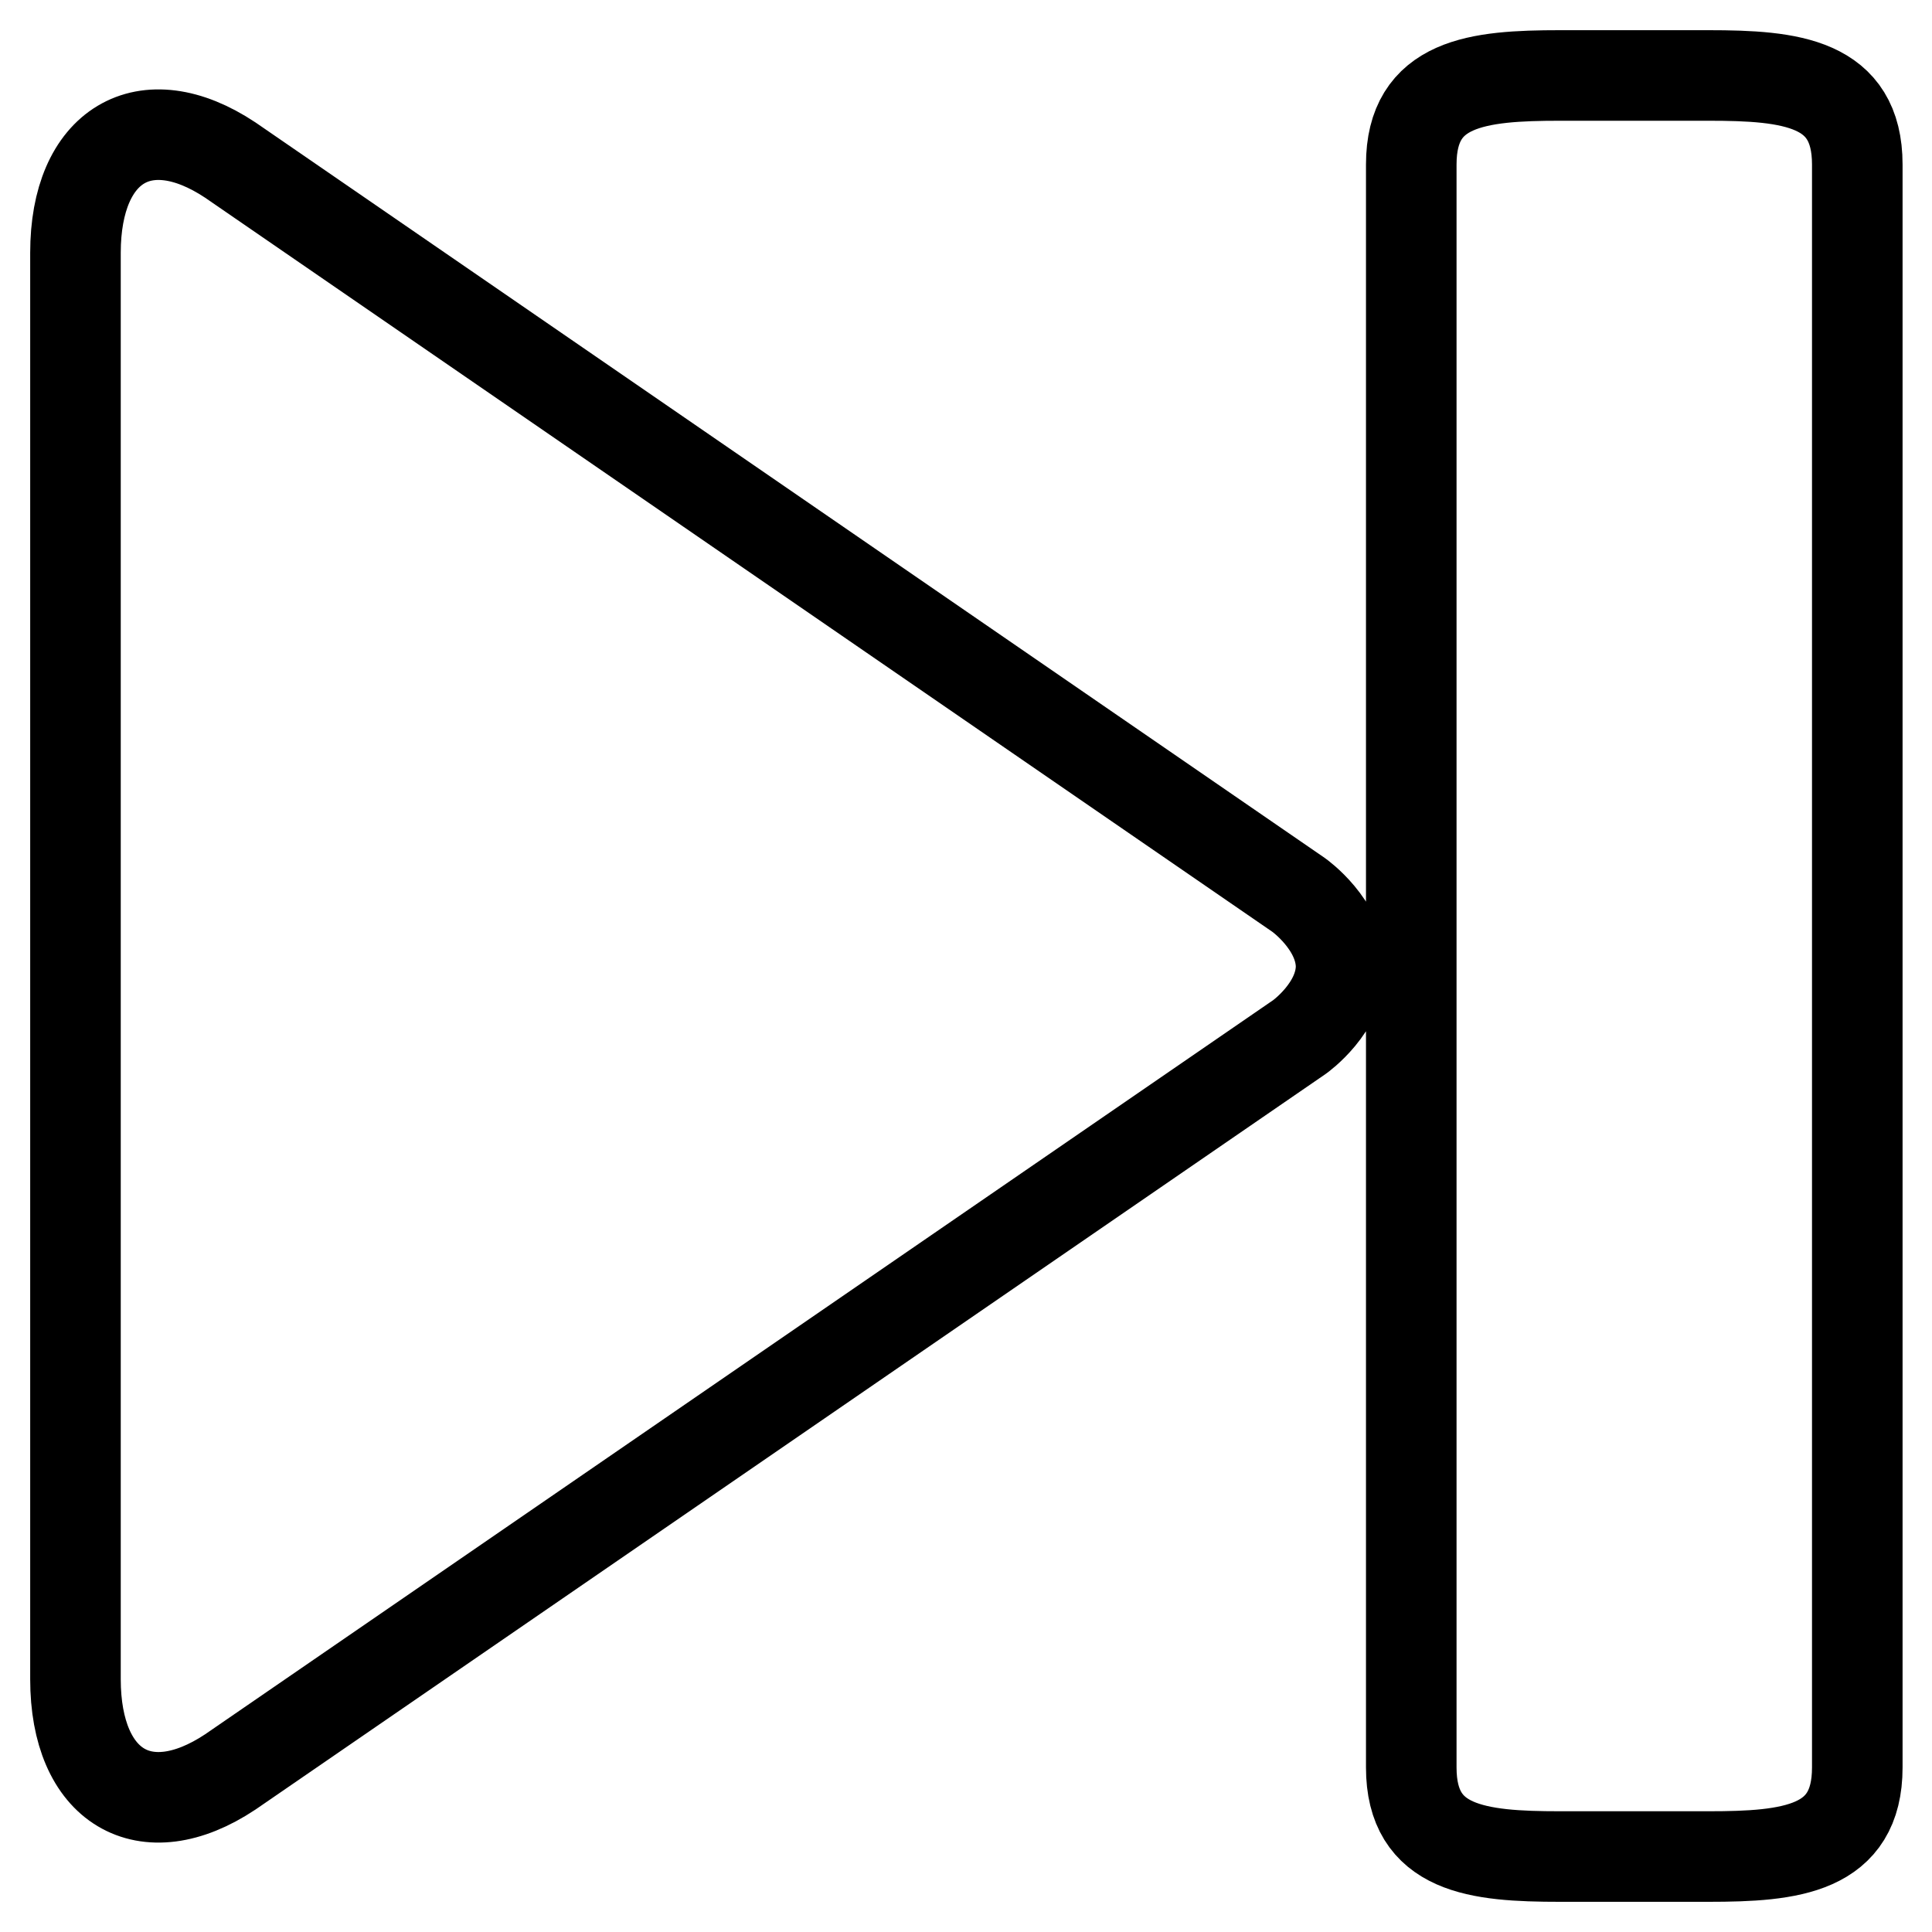
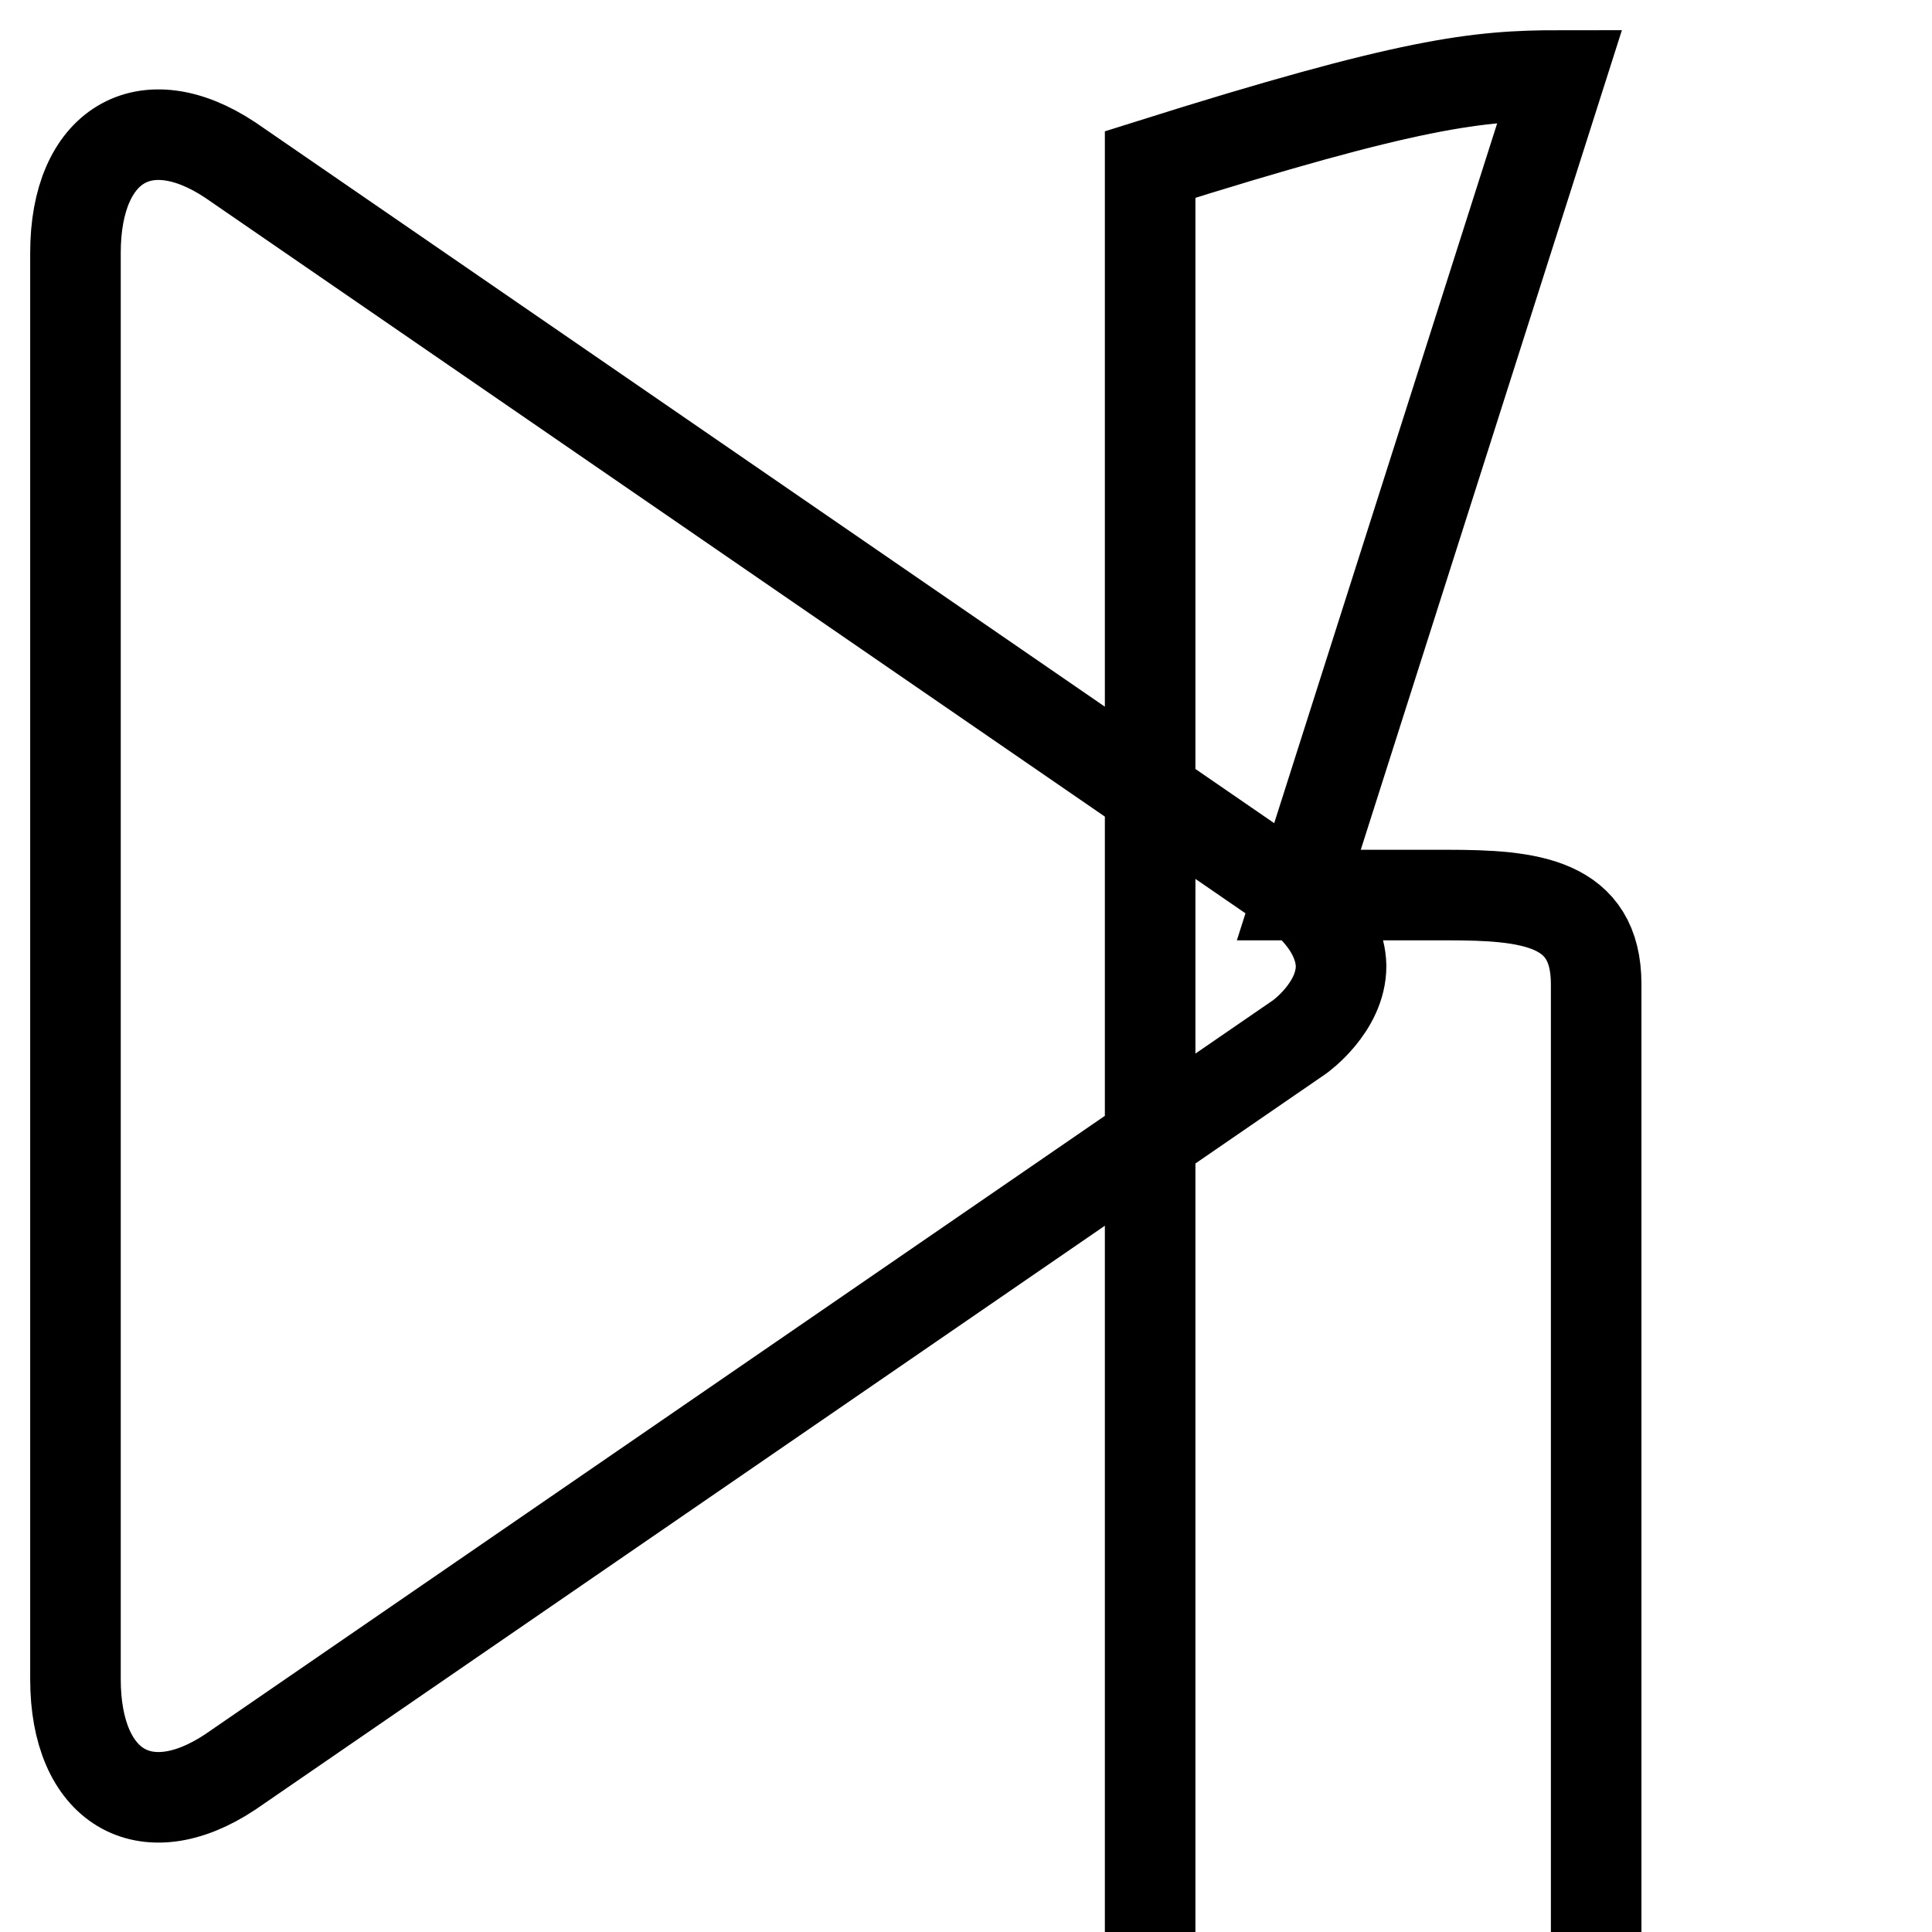
<svg xmlns="http://www.w3.org/2000/svg" version="1.1" x="0px" y="0px" viewBox="0 0 256 256" enable-background="new 0 0 256 256" xml:space="preserve">
  <g>
-     <path stroke-width="12" fill-opacity="0" stroke="#000000" d="M172.1,118.6L30.5,21.2C19.2,13.7,10,19.2,10,33.5v189c0,14.3,9.2,19.8,20.5,12.3l141.7-97.4 c0,0,5.5-3.9,5.5-9.4C177.6,122.5,172.1,118.6,172.1,118.6z M206.7,10h19.7c10.9,0,19.7,0.9,19.7,11.8v212.4 c0,10.9-8.8,11.8-19.7,11.8h-19.7c-10.9,0-19.7-0.9-19.7-11.8V21.8C187,10.9,195.8,10,206.7,10z" />
+     <path stroke-width="12" fill-opacity="0" stroke="#000000" d="M172.1,118.6L30.5,21.2C19.2,13.7,10,19.2,10,33.5v189c0,14.3,9.2,19.8,20.5,12.3l141.7-97.4 c0,0,5.5-3.9,5.5-9.4C177.6,122.5,172.1,118.6,172.1,118.6z h19.7c10.9,0,19.7,0.9,19.7,11.8v212.4 c0,10.9-8.8,11.8-19.7,11.8h-19.7c-10.9,0-19.7-0.9-19.7-11.8V21.8C187,10.9,195.8,10,206.7,10z" />
  </g>
</svg>